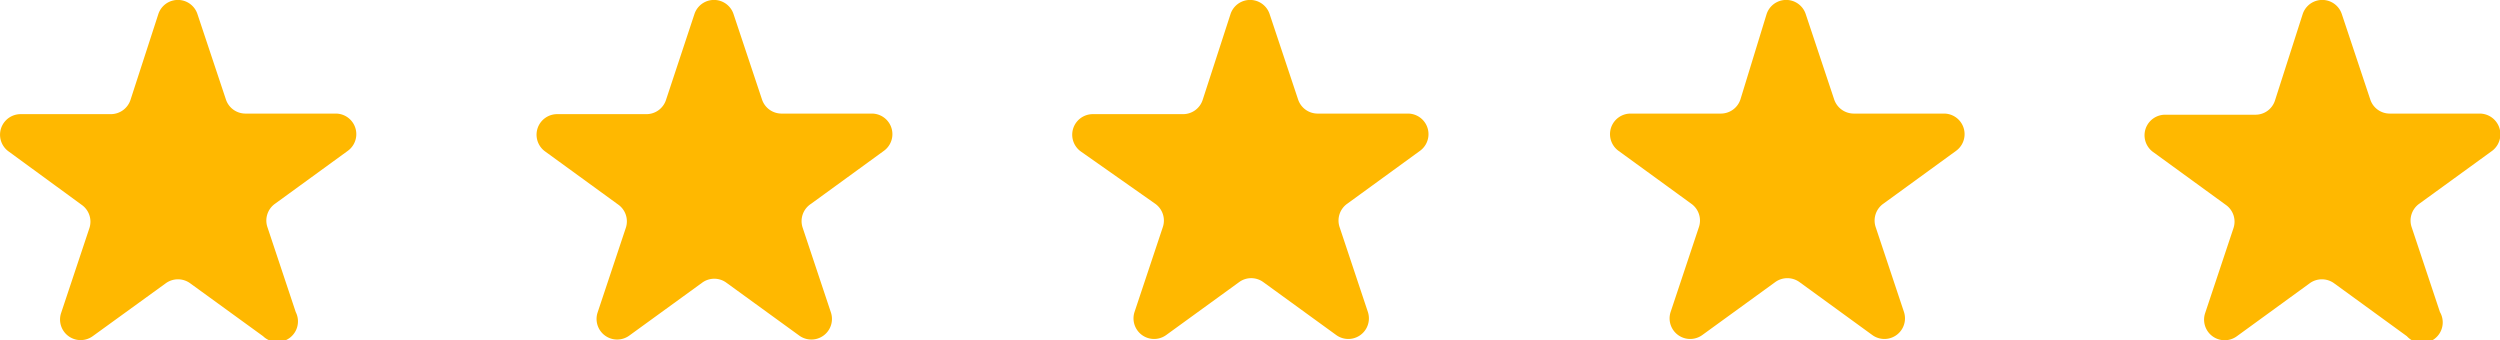
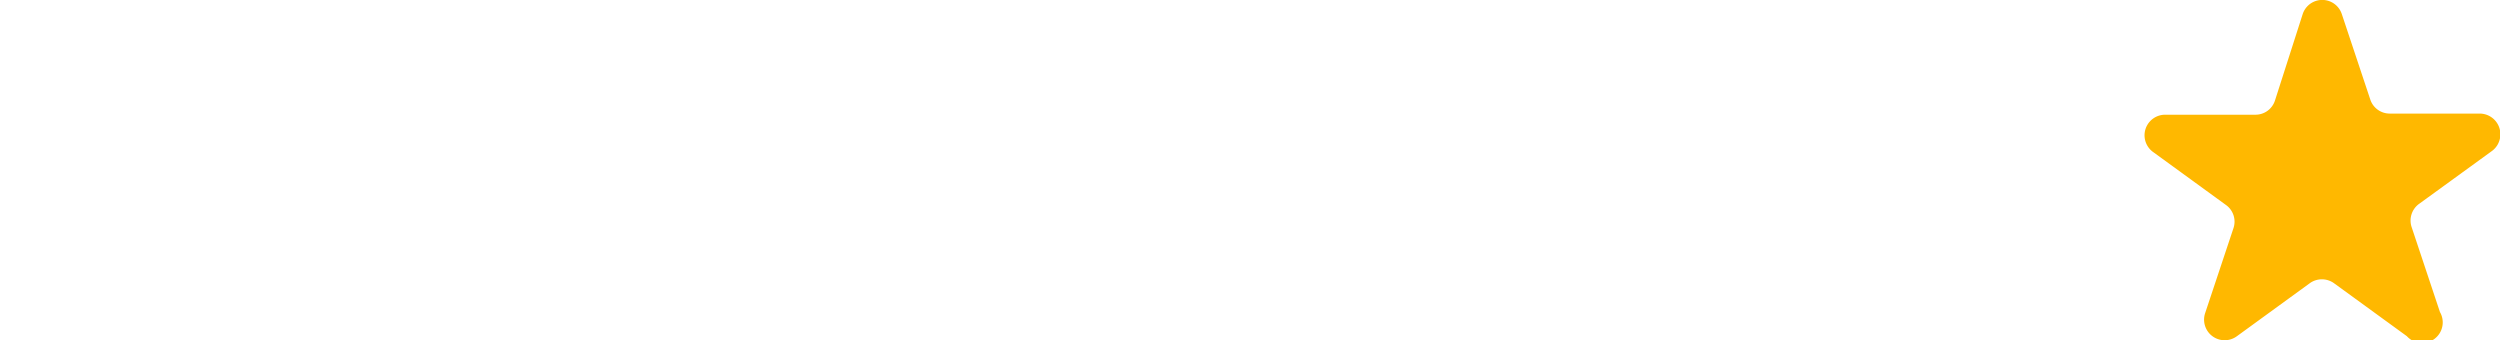
<svg xmlns="http://www.w3.org/2000/svg" id="Слой_1" data-name="Слой 1" viewBox="0 0 176.09 23.97">
  <defs>
    <style>.cls-1{fill:#ffb800;}</style>
  </defs>
-   <path class="cls-1" d="M15.62,5.41a1.45,1.45,0,0,1,2.76,0l2,6a1.45,1.45,0,0,0,1.38,1h6.35a1.45,1.45,0,0,1,.85,2.63l-5.13,3.73a1.45,1.45,0,0,0-.53,1.62l2,6A1.45,1.45,0,0,1,23,28.09l-5.14-3.73a1.46,1.46,0,0,0-1.71,0L11,28.09a1.45,1.45,0,0,1-2.23-1.62l2-6a1.45,1.45,0,0,0-.53-1.62L5.08,15.08a1.45,1.45,0,0,1,.85-2.63h6.34a1.46,1.46,0,0,0,1.39-1Z" transform="translate(-4.47 -4.41)" />
-   <path class="cls-1" d="M53.38,5.41a1.45,1.45,0,0,1,2.76,0l2,6a1.45,1.45,0,0,0,1.38,1h6.35a1.45,1.45,0,0,1,.85,2.63l-5.13,3.73A1.45,1.45,0,0,0,61,20.43l2,6a1.45,1.45,0,0,1-2.23,1.62l-5.14-3.73a1.44,1.44,0,0,0-1.7,0l-5.14,3.73a1.45,1.45,0,0,1-2.23-1.62l2-6A1.45,1.45,0,0,0,48,18.81l-5.13-3.73a1.45,1.45,0,0,1,.85-2.63H50a1.45,1.45,0,0,0,1.38-1Z" transform="translate(-4.47 -4.41)" />
-   <path class="cls-1" d="M91.14,5.41a1.45,1.45,0,0,1,2.76,0l2,6a1.45,1.45,0,0,0,1.38,1h6.35a1.45,1.45,0,0,1,.85,2.63l-5.13,3.73a1.45,1.45,0,0,0-.53,1.62l2,6a1.45,1.45,0,0,1-2.23,1.62l-5.14-3.73a1.44,1.44,0,0,0-1.7,0l-5.14,3.73a1.45,1.45,0,0,1-2.23-1.62l2-6a1.45,1.45,0,0,0-.53-1.62L80.6,15.08a1.45,1.45,0,0,1,.85-2.63H87.8a1.45,1.45,0,0,0,1.38-1Z" transform="translate(-4.47 -4.41)" />
-   <path class="cls-1" d="M128.9,5.41a1.45,1.45,0,0,1,2.76,0l2,6a1.46,1.46,0,0,0,1.39,1h6.34a1.45,1.45,0,0,1,.85,2.63l-5.13,3.73a1.45,1.45,0,0,0-.53,1.62l2,6a1.45,1.45,0,0,1-2.23,1.62l-5.13-3.73a1.46,1.46,0,0,0-1.71,0l-5.14,3.73a1.45,1.45,0,0,1-2.23-1.62l2-6a1.45,1.45,0,0,0-.53-1.62l-5.13-3.73a1.45,1.45,0,0,1,.85-2.63h6.35a1.45,1.45,0,0,0,1.38-1Z" transform="translate(-4.47 -4.41)" />
  <path class="cls-1" d="M166.66,5.41a1.45,1.45,0,0,1,2.76,0l2,6a1.44,1.44,0,0,0,1.38,1h6.34a1.46,1.46,0,0,1,.86,2.63l-5.14,3.73a1.45,1.45,0,0,0-.53,1.62l2,6A1.45,1.45,0,0,1,174,28.09l-5.13-3.73a1.46,1.46,0,0,0-1.71,0l-5.13,3.73a1.45,1.45,0,0,1-2.24-1.62l2-6a1.44,1.44,0,0,0-.53-1.62l-5.13-3.73a1.45,1.45,0,0,1,.85-2.63h6.35a1.44,1.44,0,0,0,1.38-1Z" transform="translate(-4.47 -4.41)" />
</svg>